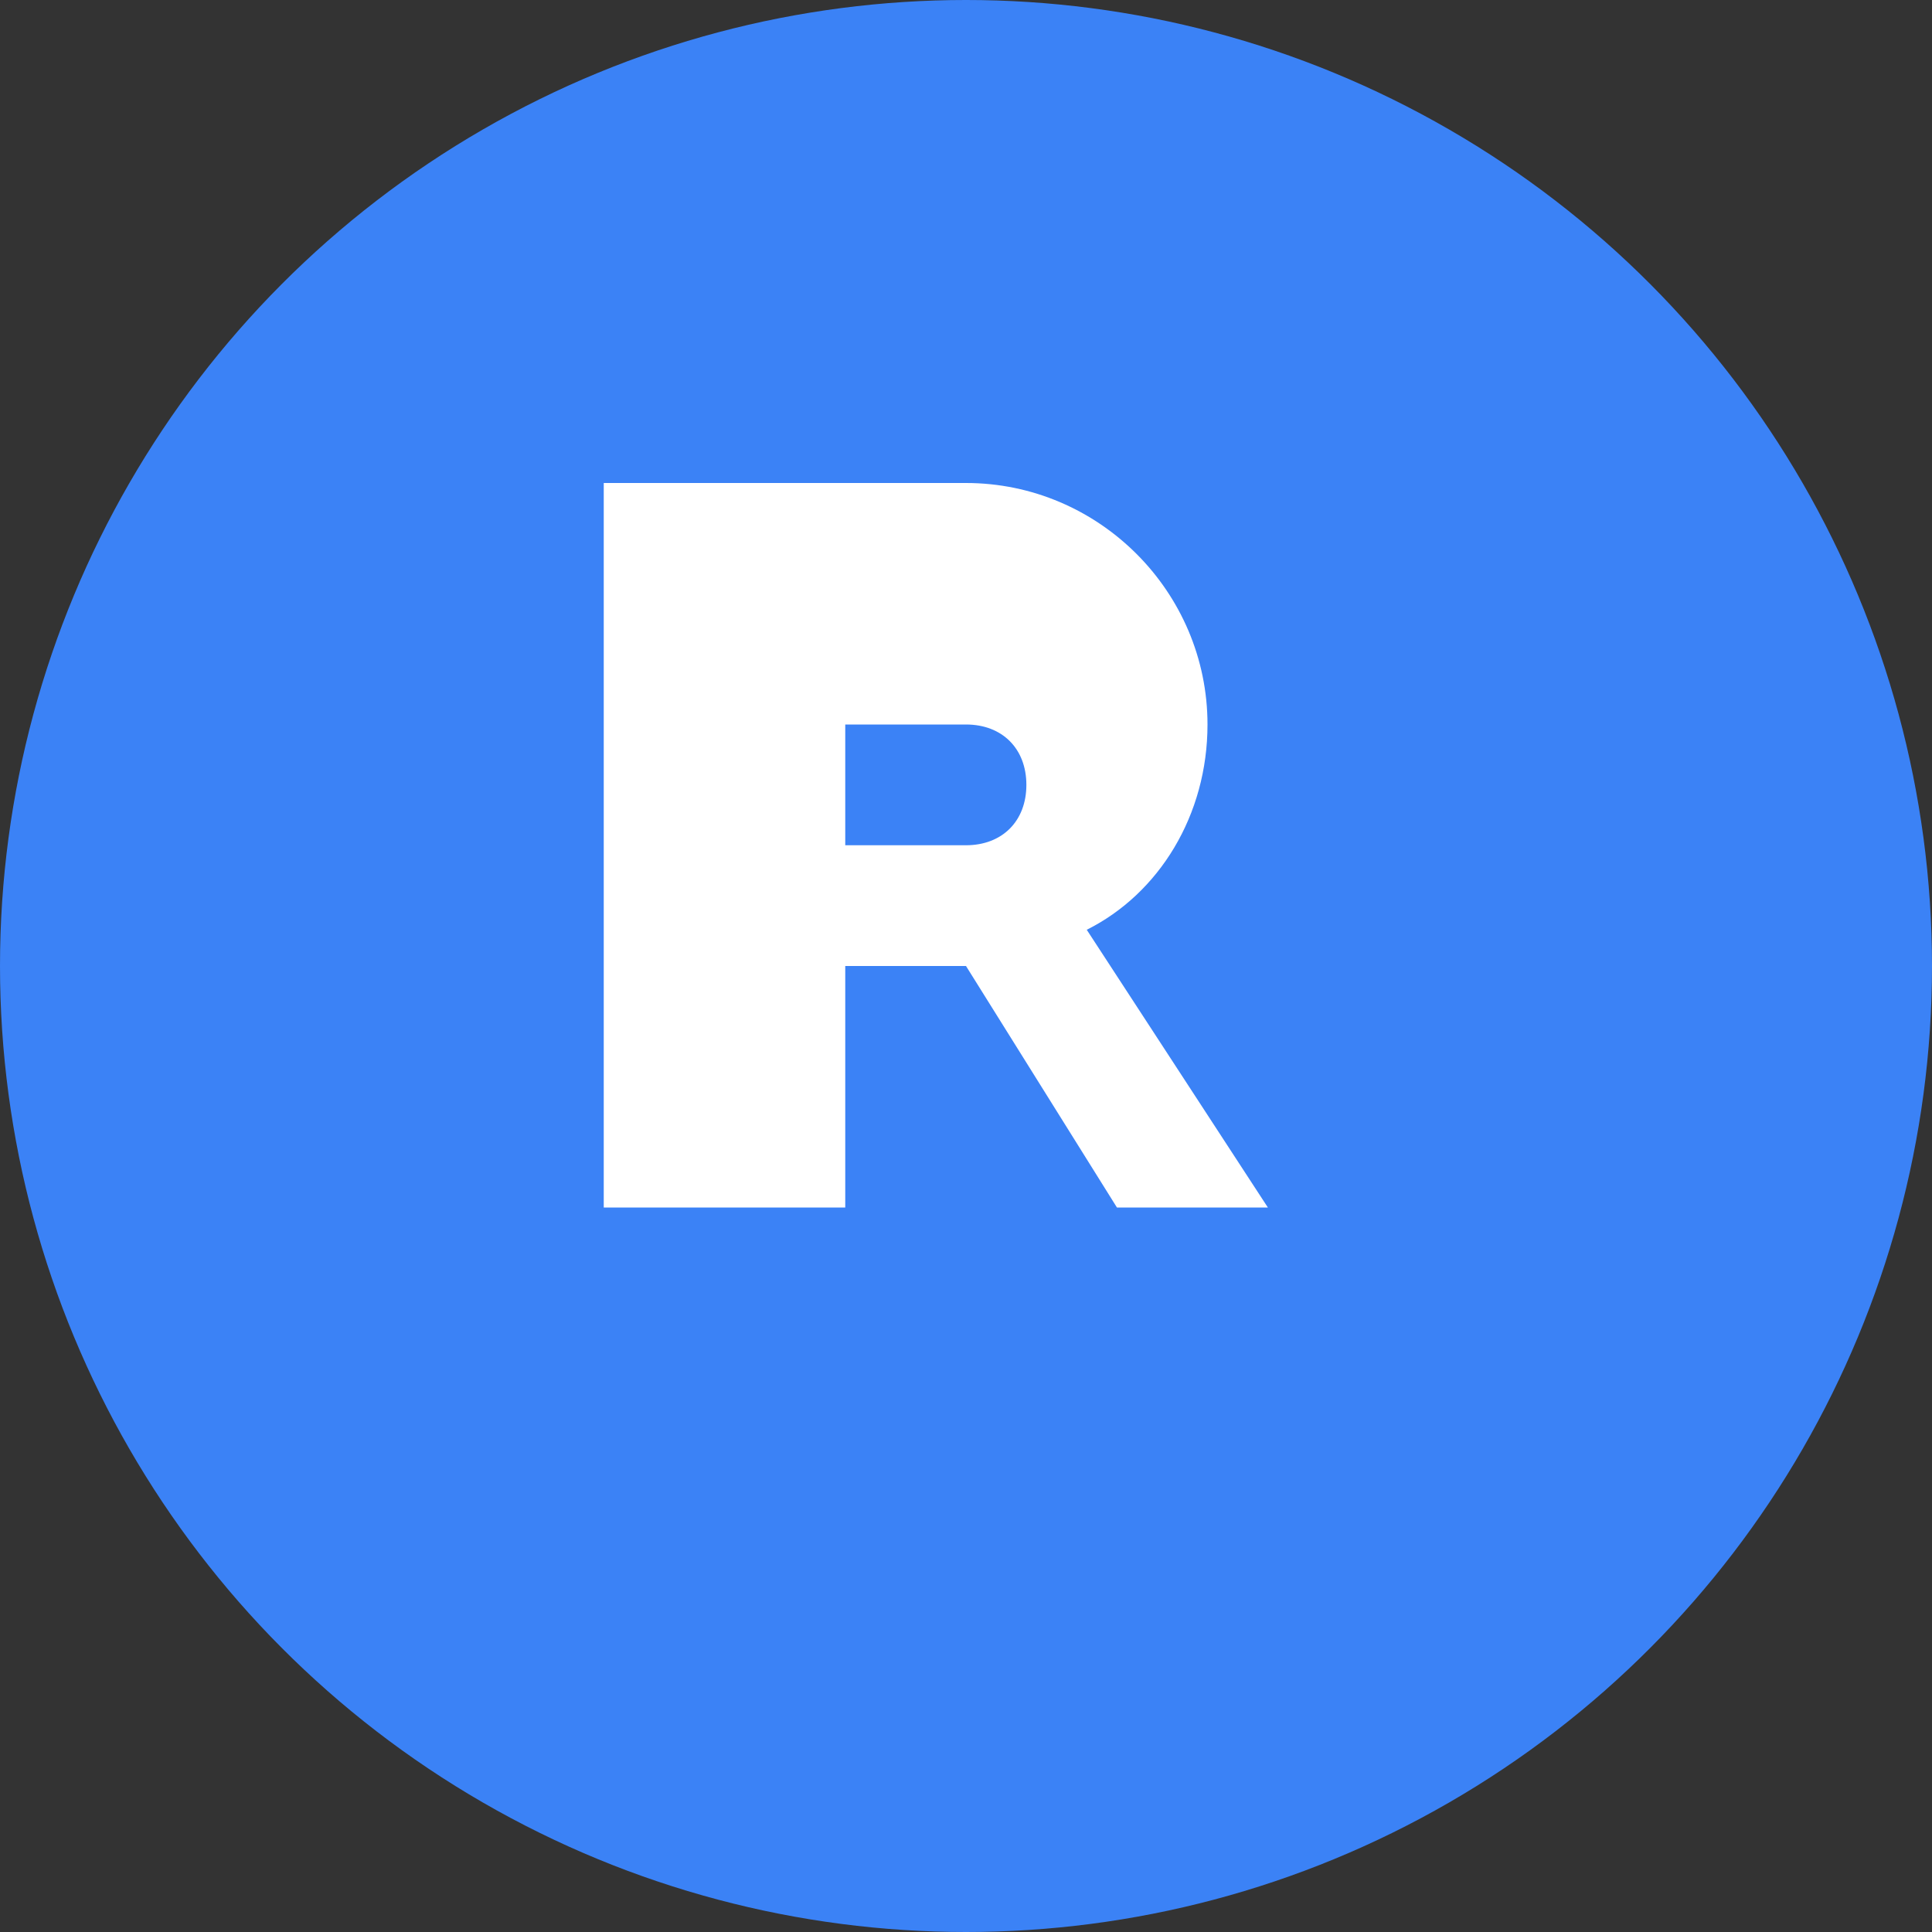
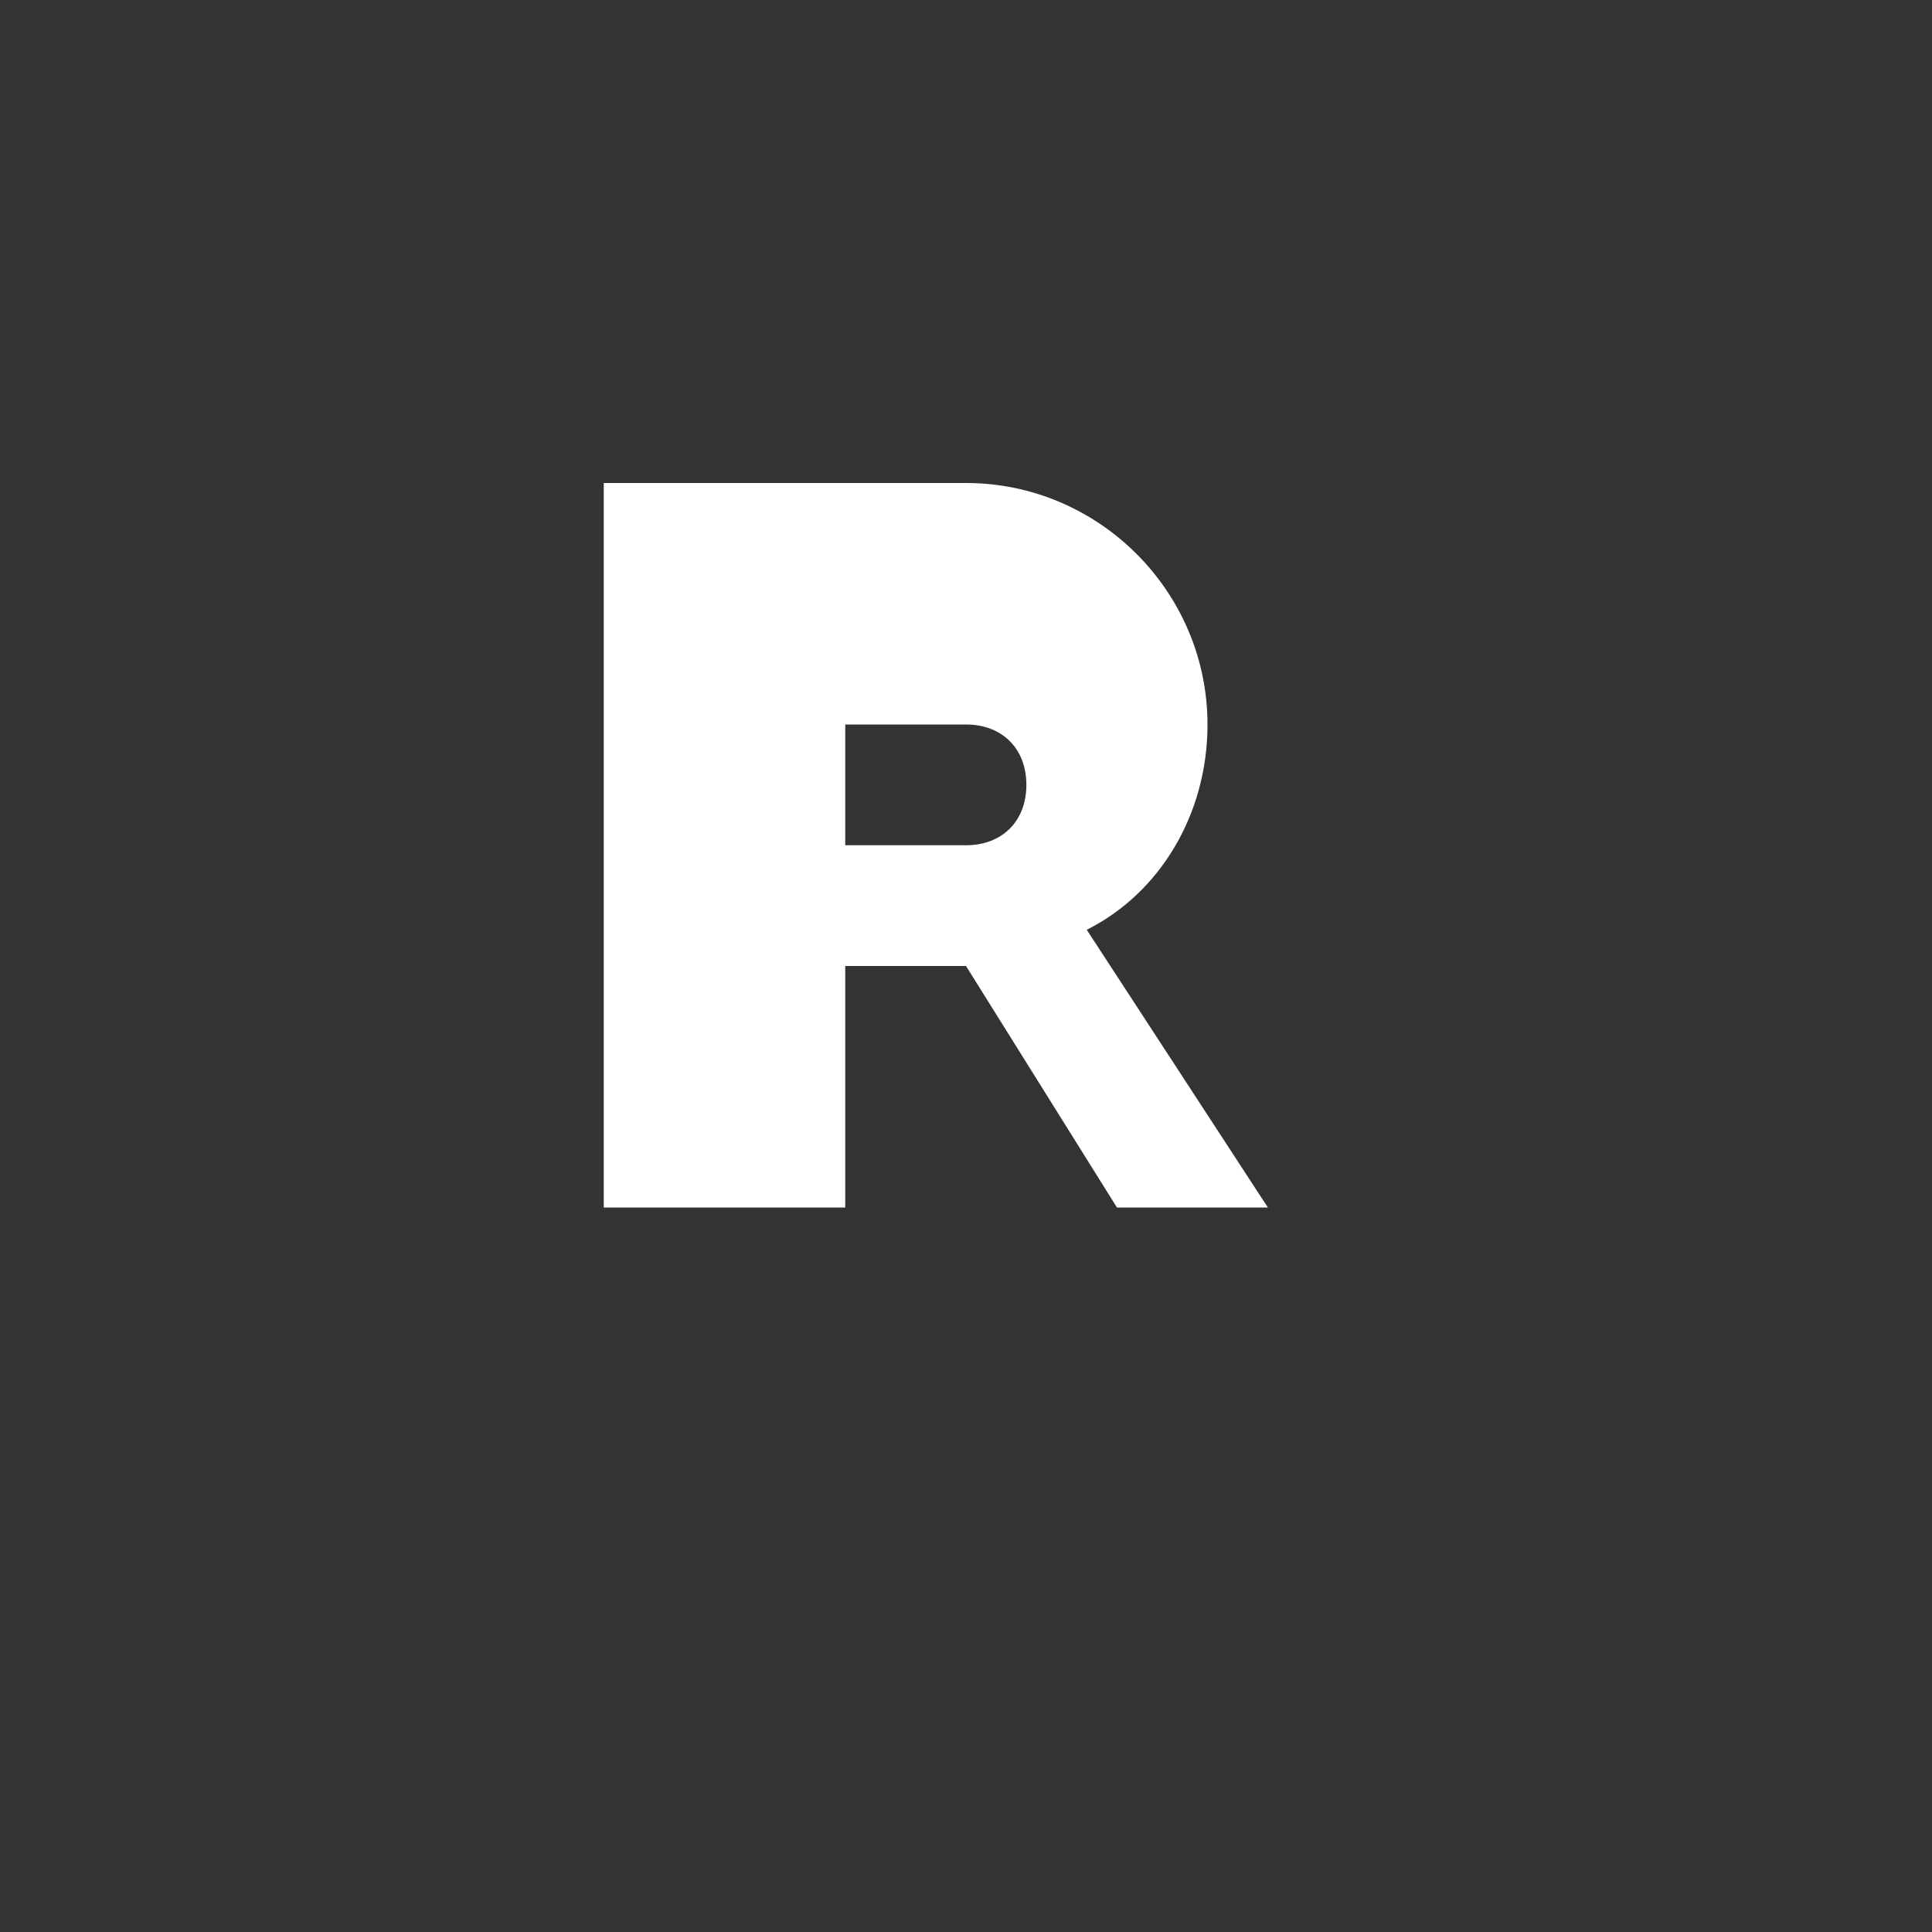
<svg xmlns="http://www.w3.org/2000/svg" width="32" height="32" viewBox="0 0 32 32" fill="none">
  <rect x="0" y="0" width="32" height="32" fill="#333333" stroke="none" />
-   <circle cx="16" cy="16" r="16" fill="#3B82F6" />
  <path d="M10 8h6c2.2 0 4 1.8 4 4 0 1.5-0.8 2.8-2 3.4L21 20h-2.5l-2.5-4h-2v4H10V8z M14 12v2h2c0.6 0 1-0.4 1-1s-0.4-1-1-1h-2z" fill="white" />
</svg>